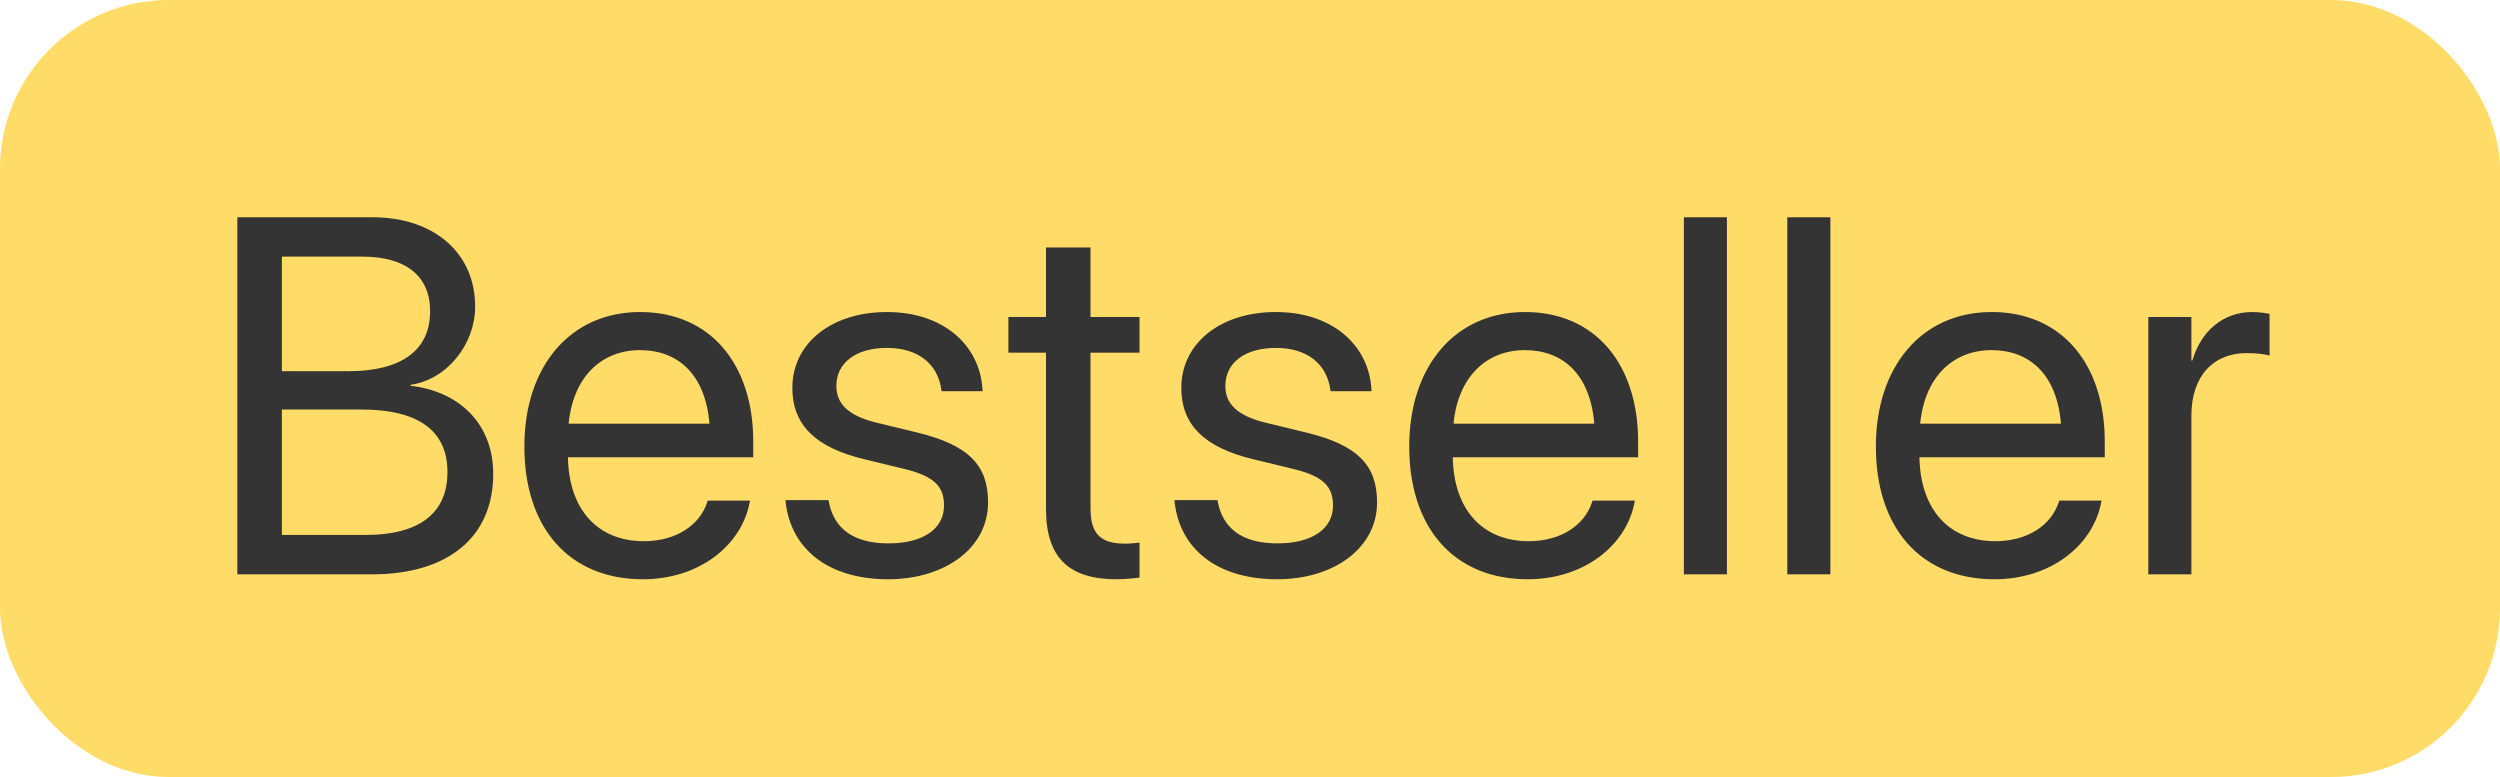
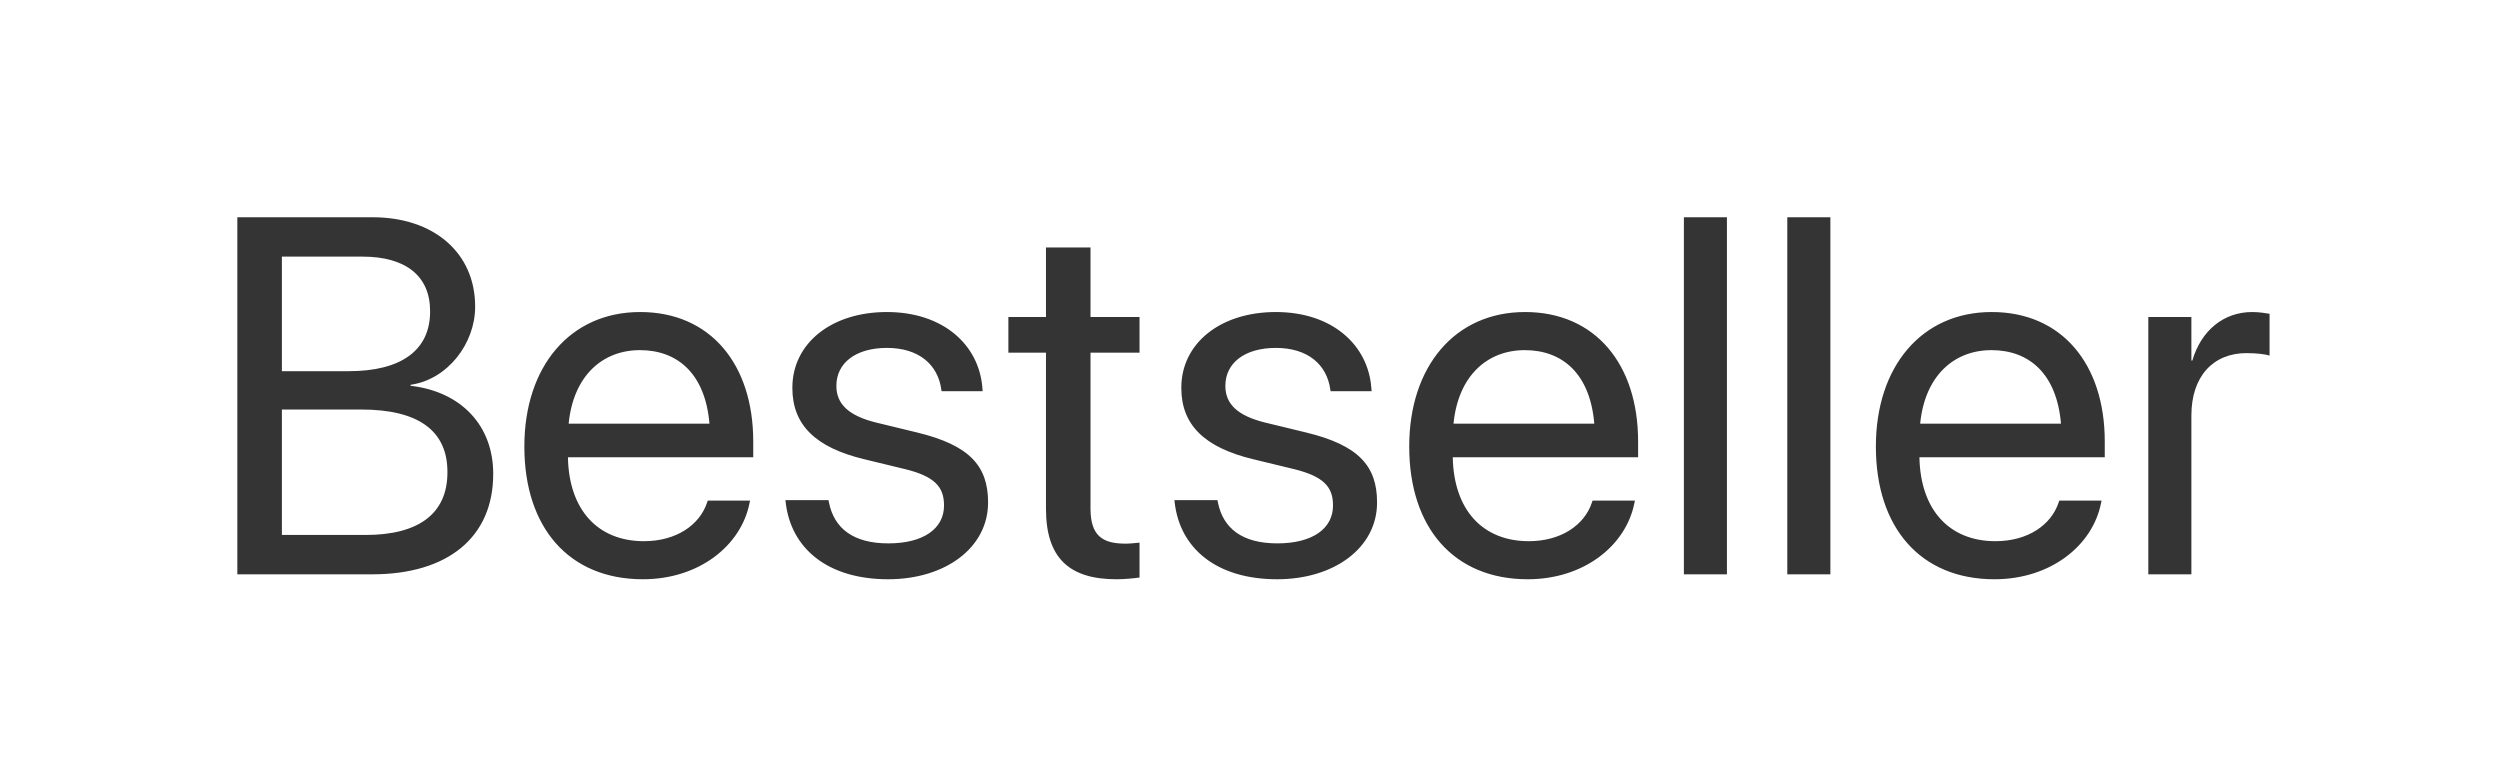
<svg xmlns="http://www.w3.org/2000/svg" width="74" height="23" viewBox="0 0 74 23" fill="none">
-   <rect width="74" height="23" rx="5" fill="#FFDC67" />
  <path d="M7.025 17V6.431H11.032C12.841 6.431 14.064 7.486 14.064 9.068V9.083C14.064 10.174 13.244 11.236 12.152 11.39V11.419C13.676 11.595 14.599 12.62 14.599 14.019V14.034C14.599 15.894 13.266 17 11.017 17H7.025ZM10.731 7.596H8.344V10.987H10.321C11.881 10.987 12.731 10.364 12.731 9.222V9.207C12.731 8.167 12.006 7.596 10.731 7.596ZM10.695 12.122H8.344V15.835H10.819C12.401 15.835 13.244 15.198 13.244 13.982V13.968C13.244 12.745 12.379 12.122 10.695 12.122ZM19.03 17.146C16.84 17.146 15.521 15.616 15.521 13.221V13.213C15.521 10.855 16.869 9.236 18.949 9.236C21.029 9.236 22.296 10.782 22.296 13.067V13.536H16.811C16.84 15.103 17.704 16.019 19.059 16.019C20.026 16.019 20.707 15.535 20.927 14.883L20.949 14.817H22.201L22.186 14.891C21.938 16.15 20.692 17.146 19.03 17.146ZM18.942 10.364C17.836 10.364 16.972 11.119 16.832 12.54H21C20.875 11.06 20.055 10.364 18.942 10.364ZM26.288 17.146C24.494 17.146 23.41 16.231 23.256 14.869L23.248 14.803H24.523L24.538 14.876C24.691 15.638 25.255 16.084 26.295 16.084C27.328 16.084 27.943 15.652 27.943 14.964V14.957C27.943 14.407 27.658 14.1 26.794 13.887L25.585 13.594C24.149 13.25 23.454 12.584 23.454 11.485V11.477C23.454 10.166 24.604 9.236 26.252 9.236C27.921 9.236 28.983 10.21 29.079 11.485L29.086 11.58H27.87L27.863 11.529C27.76 10.789 27.196 10.298 26.252 10.298C25.329 10.298 24.757 10.745 24.757 11.419V11.426C24.757 11.946 25.102 12.305 25.944 12.51L27.152 12.803C28.69 13.177 29.247 13.785 29.247 14.869V14.876C29.247 16.209 27.987 17.146 26.288 17.146ZM33.048 17.146C31.649 17.146 30.961 16.517 30.961 15.059V10.438H29.848V9.383H30.961V7.325H32.279V9.383H33.73V10.438H32.279V15.052C32.279 15.865 32.638 16.092 33.319 16.092C33.473 16.092 33.62 16.07 33.73 16.062V17.095C33.568 17.117 33.297 17.146 33.048 17.146ZM37.802 17.146C36.007 17.146 34.923 16.231 34.77 14.869L34.762 14.803H36.037L36.051 14.876C36.205 15.638 36.769 16.084 37.809 16.084C38.842 16.084 39.457 15.652 39.457 14.964V14.957C39.457 14.407 39.171 14.1 38.307 13.887L37.099 13.594C35.663 13.25 34.967 12.584 34.967 11.485V11.477C34.967 10.166 36.117 9.236 37.765 9.236C39.435 9.236 40.497 10.21 40.592 11.485L40.6 11.58H39.384L39.377 11.529C39.274 10.789 38.71 10.298 37.765 10.298C36.842 10.298 36.271 10.745 36.271 11.419V11.426C36.271 11.946 36.615 12.305 37.458 12.51L38.666 12.803C40.204 13.177 40.761 13.785 40.761 14.869V14.876C40.761 16.209 39.501 17.146 37.802 17.146ZM45.221 17.146C43.031 17.146 41.713 15.616 41.713 13.221V13.213C41.713 10.855 43.06 9.236 45.141 9.236C47.221 9.236 48.488 10.782 48.488 13.067V13.536H43.002C43.031 15.103 43.895 16.019 45.251 16.019C46.217 16.019 46.898 15.535 47.118 14.883L47.14 14.817H48.393L48.378 14.891C48.129 16.15 46.884 17.146 45.221 17.146ZM45.133 10.364C44.027 10.364 43.163 11.119 43.024 12.54H47.191C47.067 11.06 46.247 10.364 45.133 10.364ZM49.843 17V6.431H51.117V17H49.843ZM52.904 17V6.431H54.179V17H52.904ZM59.035 17.146C56.845 17.146 55.526 15.616 55.526 13.221V13.213C55.526 10.855 56.874 9.236 58.954 9.236C61.034 9.236 62.301 10.782 62.301 13.067V13.536H56.815C56.845 15.103 57.709 16.019 59.064 16.019C60.031 16.019 60.712 15.535 60.932 14.883L60.954 14.817H62.206L62.191 14.891C61.942 16.15 60.697 17.146 59.035 17.146ZM58.947 10.364C57.841 10.364 56.977 11.119 56.837 12.54H61.005C60.88 11.06 60.06 10.364 58.947 10.364ZM63.59 17V9.383H64.865V10.672H64.894C65.15 9.793 65.81 9.236 66.666 9.236C66.886 9.236 67.077 9.273 67.179 9.288V10.525C67.077 10.489 66.806 10.452 66.498 10.452C65.509 10.452 64.865 11.141 64.865 12.298V17H63.59Z" fill="#343434" />
</svg>